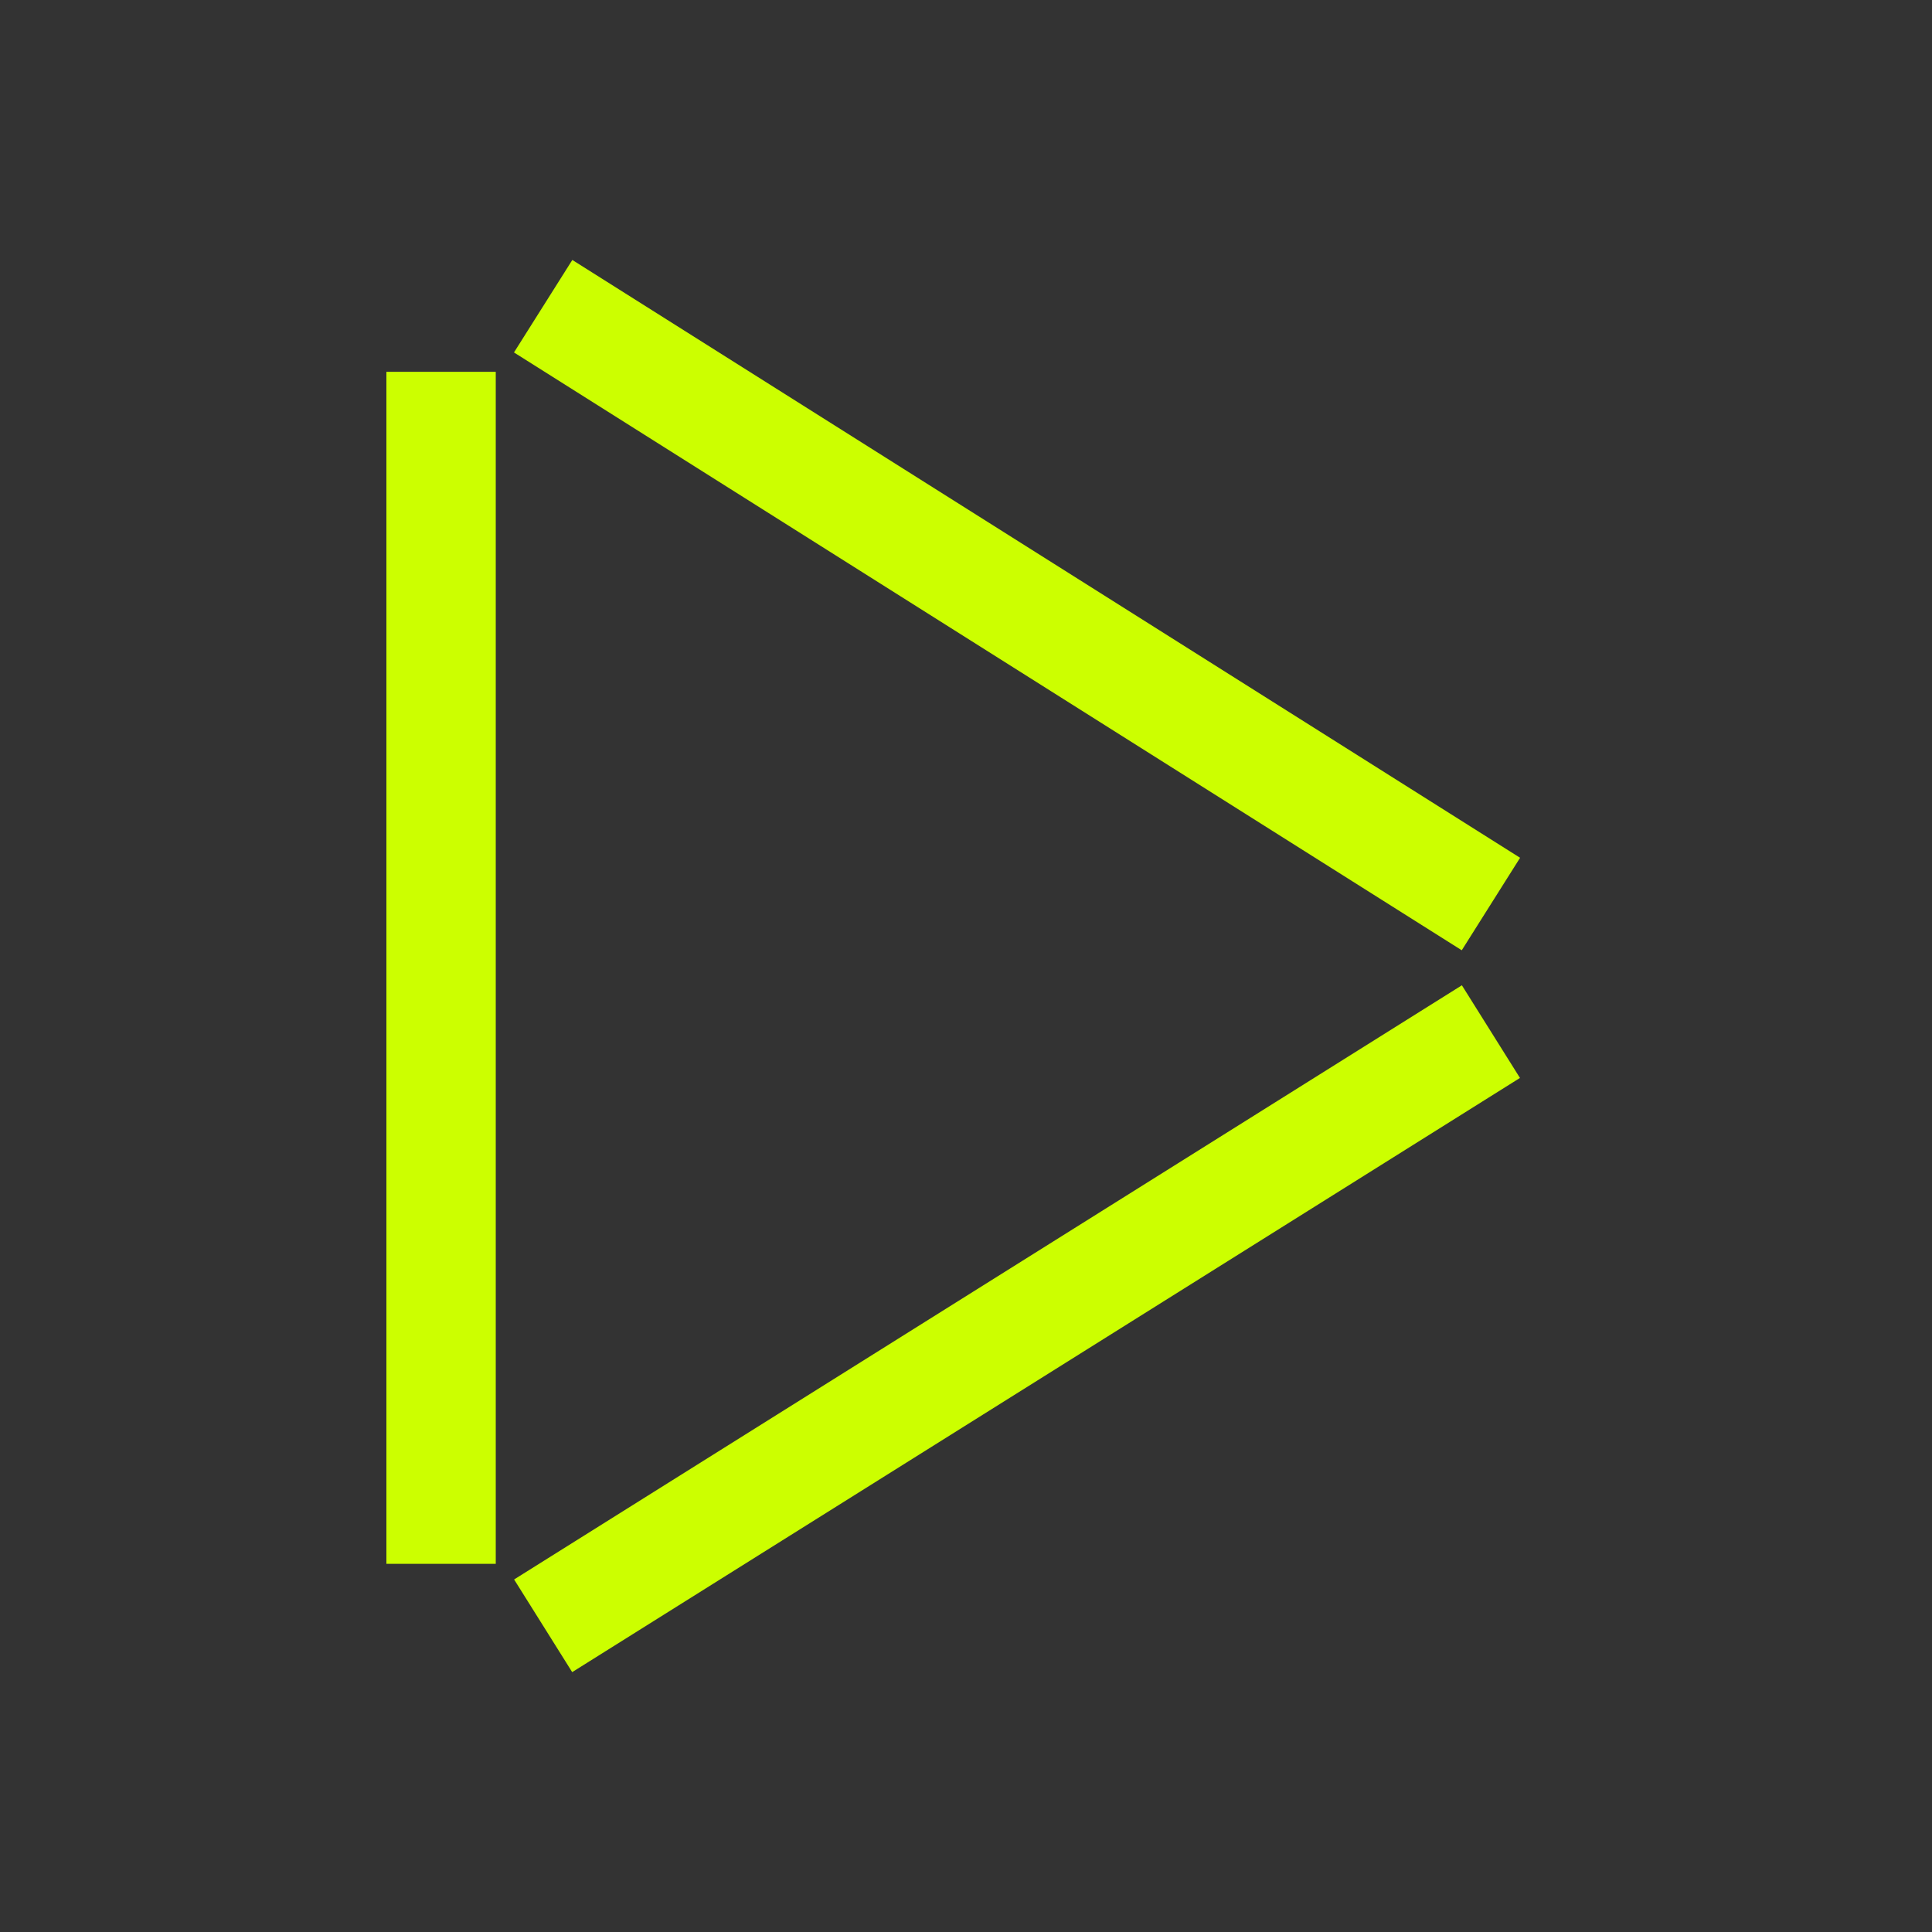
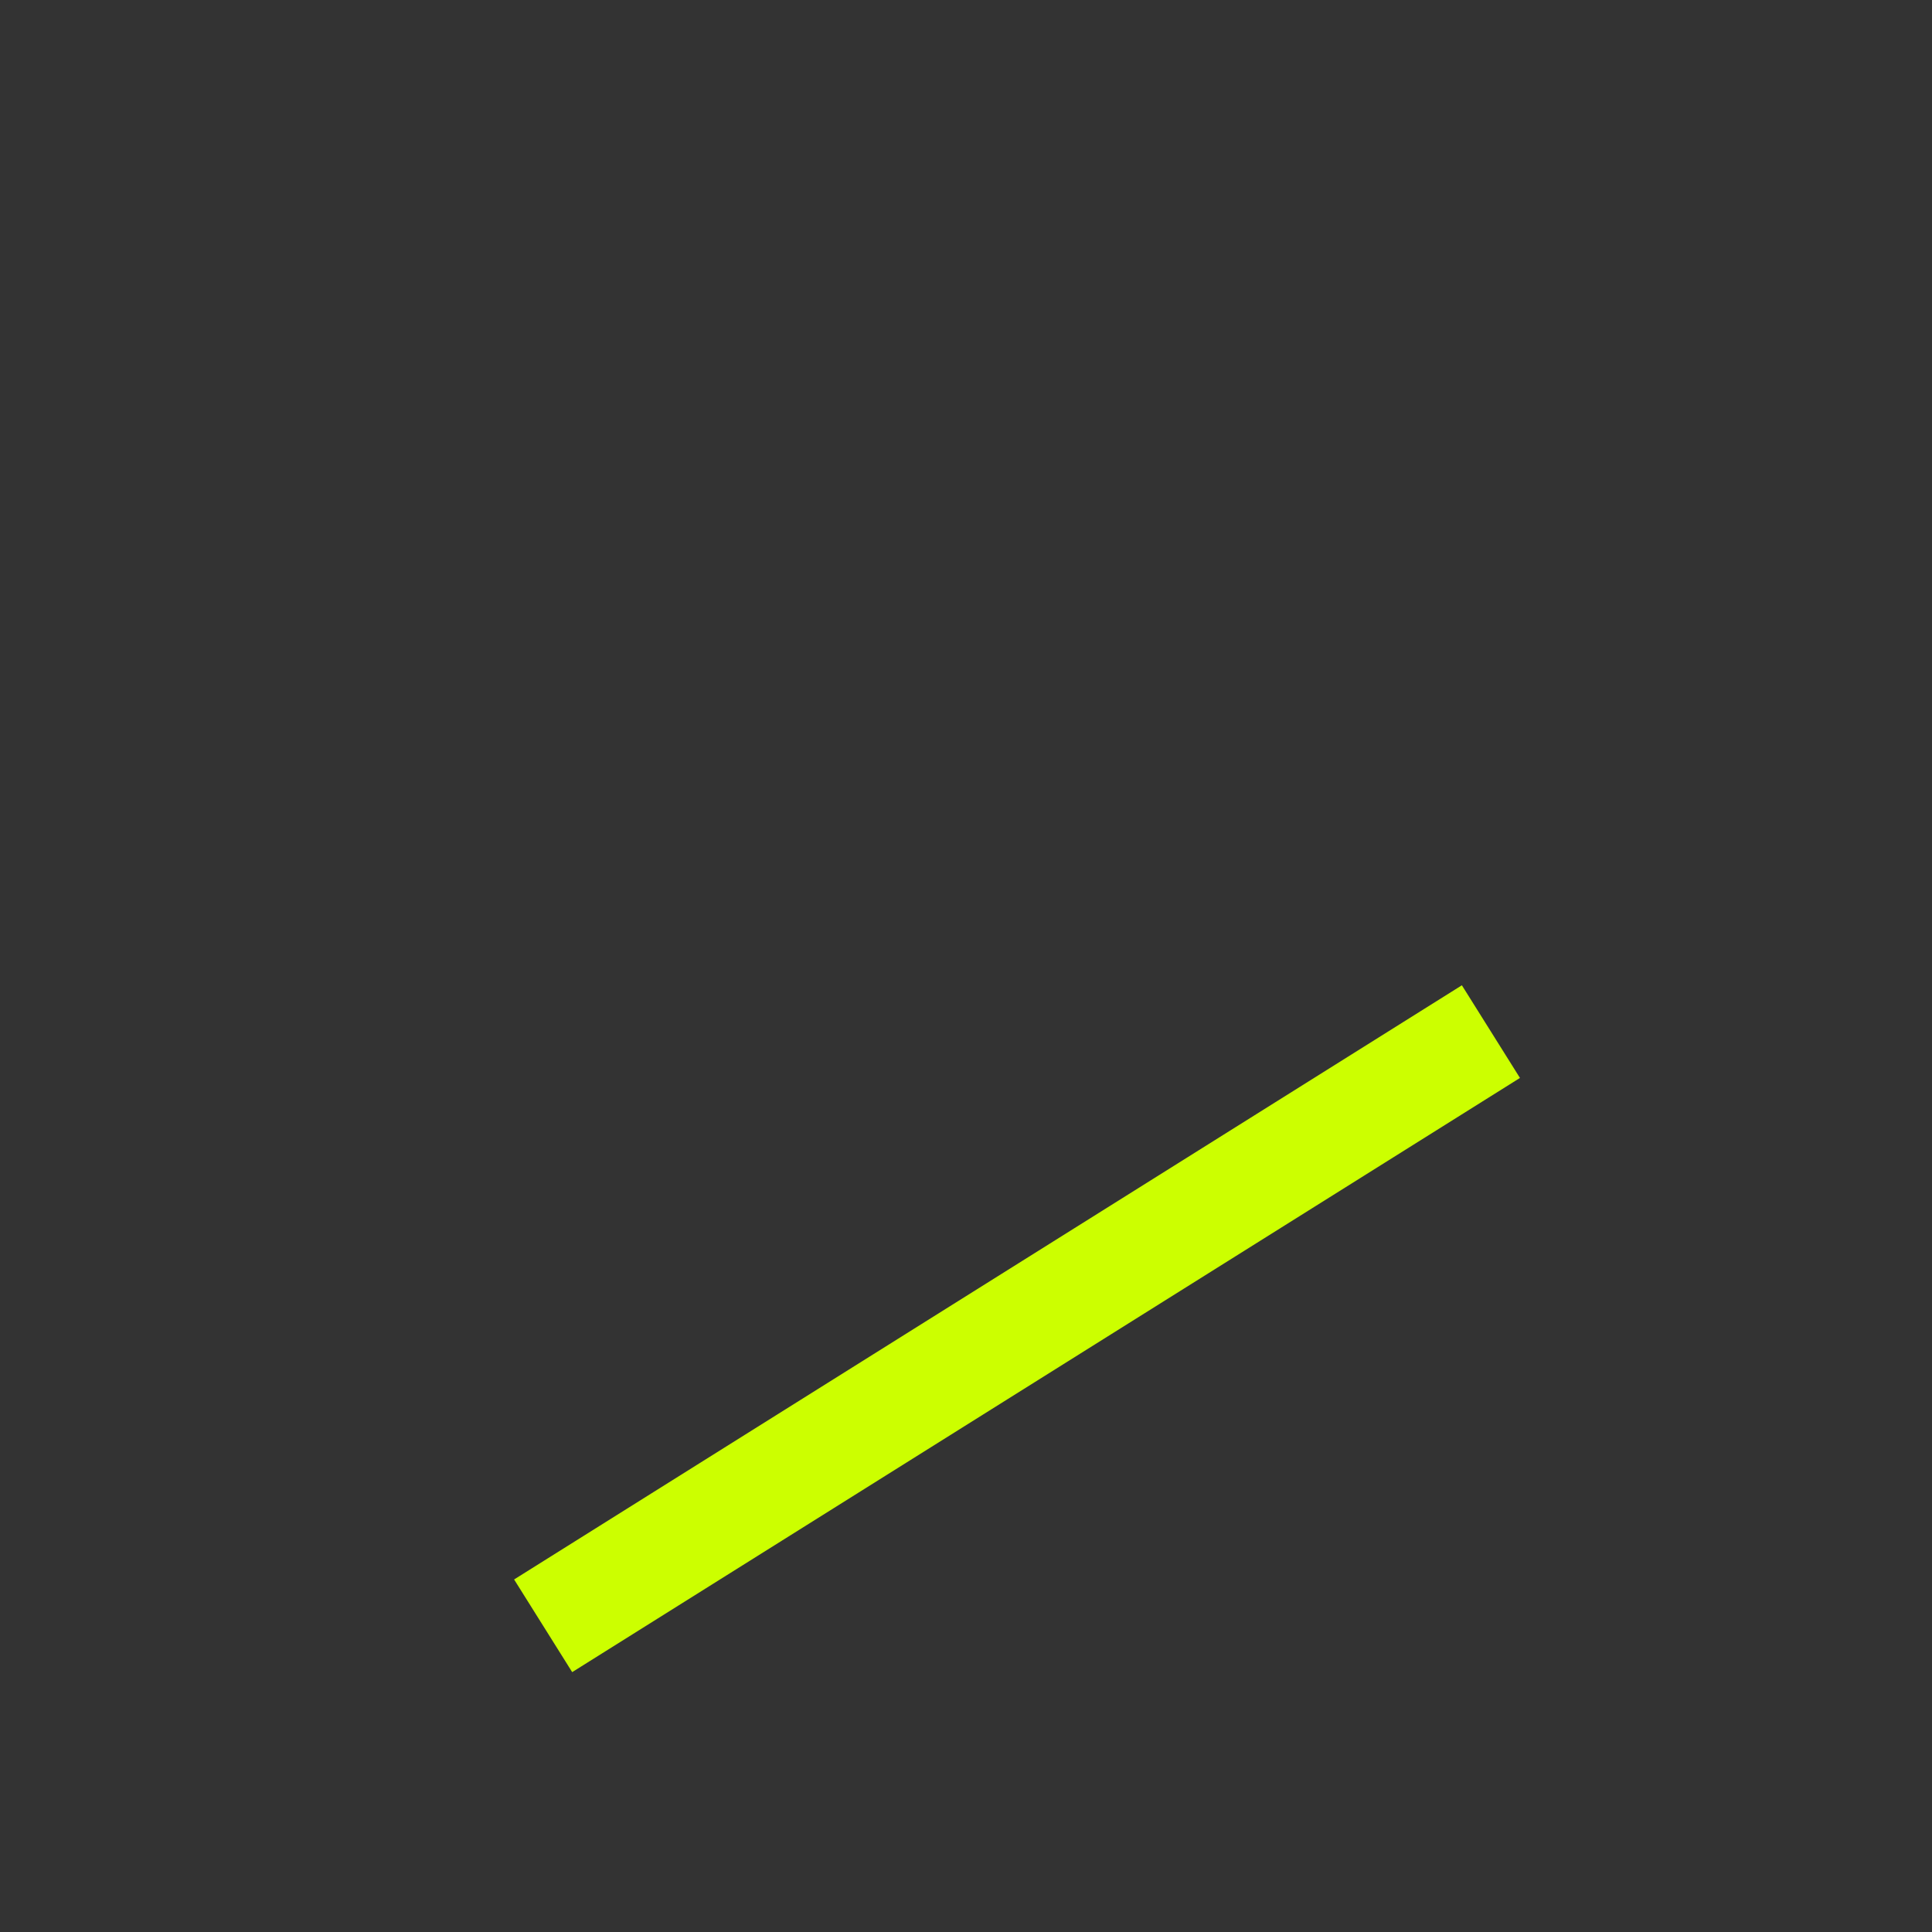
<svg xmlns="http://www.w3.org/2000/svg" version="1.1" id="Capa_1" x="0px" y="0px" viewBox="0 0 53 53" style="enable-background:new 0 0 53 53;" xml:space="preserve">
  <rect x="0" y="0" width="53" height="53" fill="#333333" stroke="none" />
  <style type="text/css">
	.st0{fill:none;stroke:#1A1818;stroke-width:3;}
	.st1{fill:none;stroke:#CCFF00;stroke-width:3;}
</style>
  <g>
-     <path class="st1" d="M12.1,42.9l0-32.7" />
-     <path class="st1" d="M14.9,8.4l26,16.4" />
    <path class="st1" d="M14.9,44.6l26-16.3" />
  </g>
</svg>